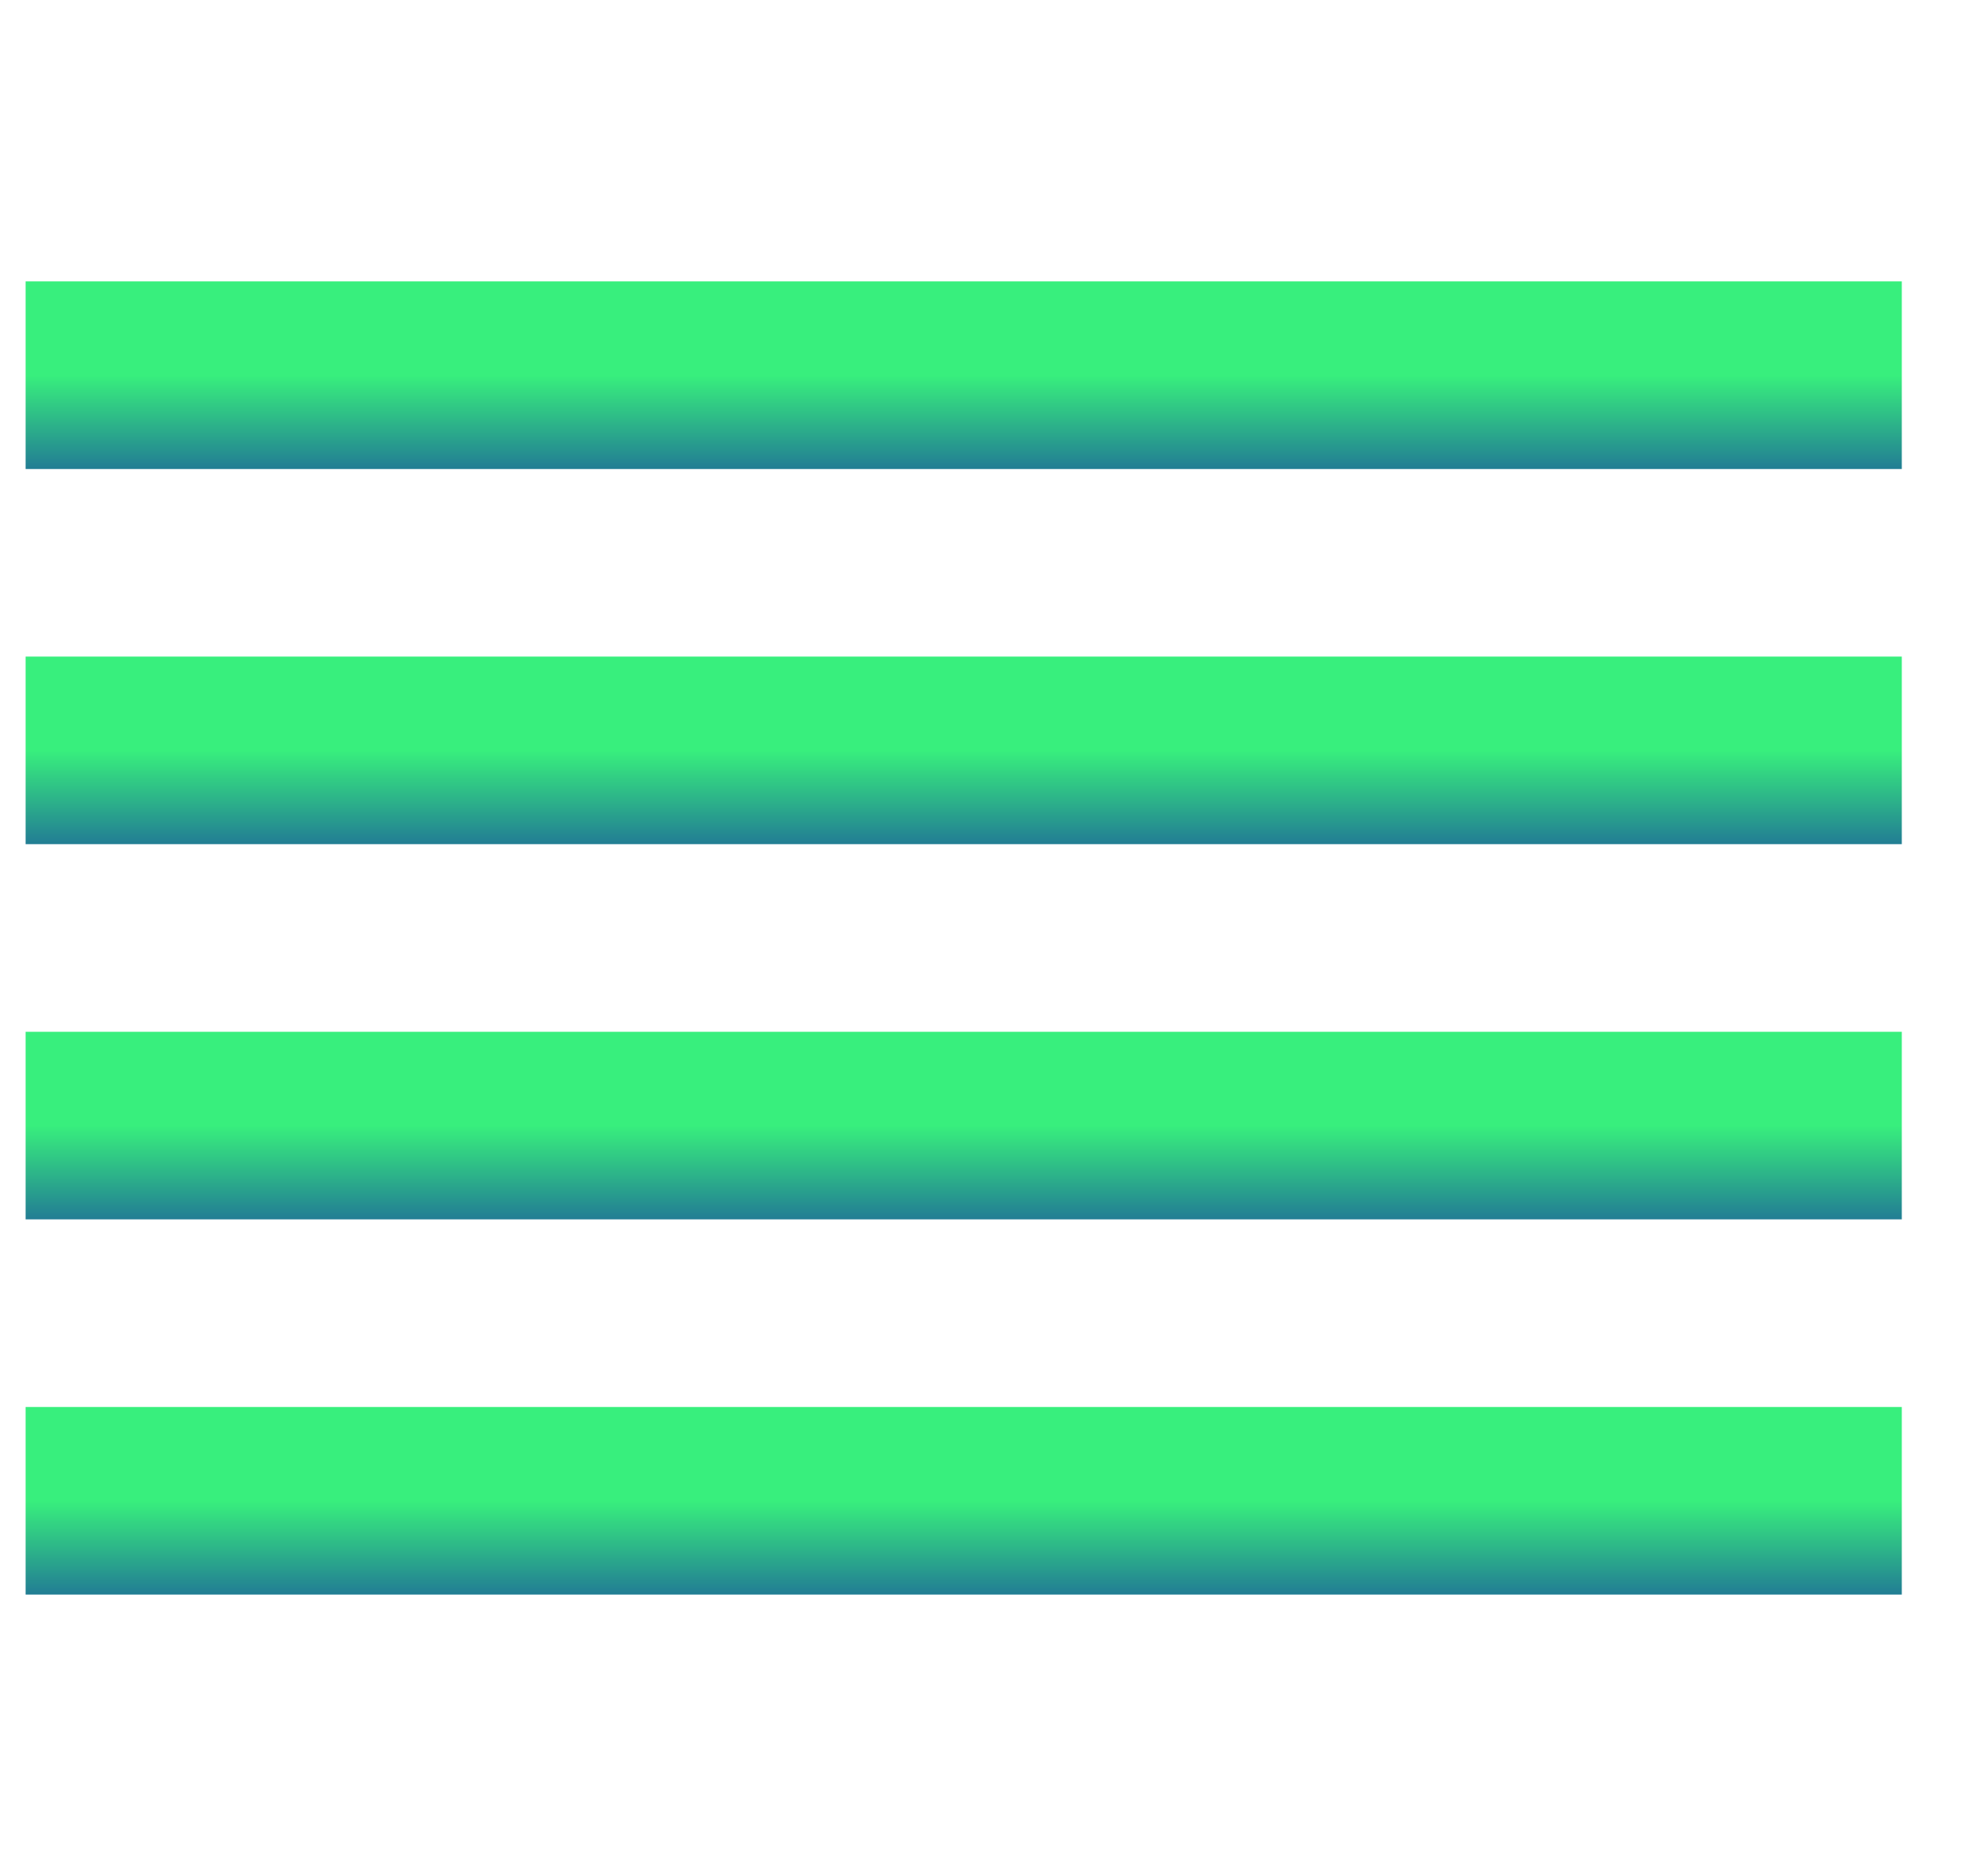
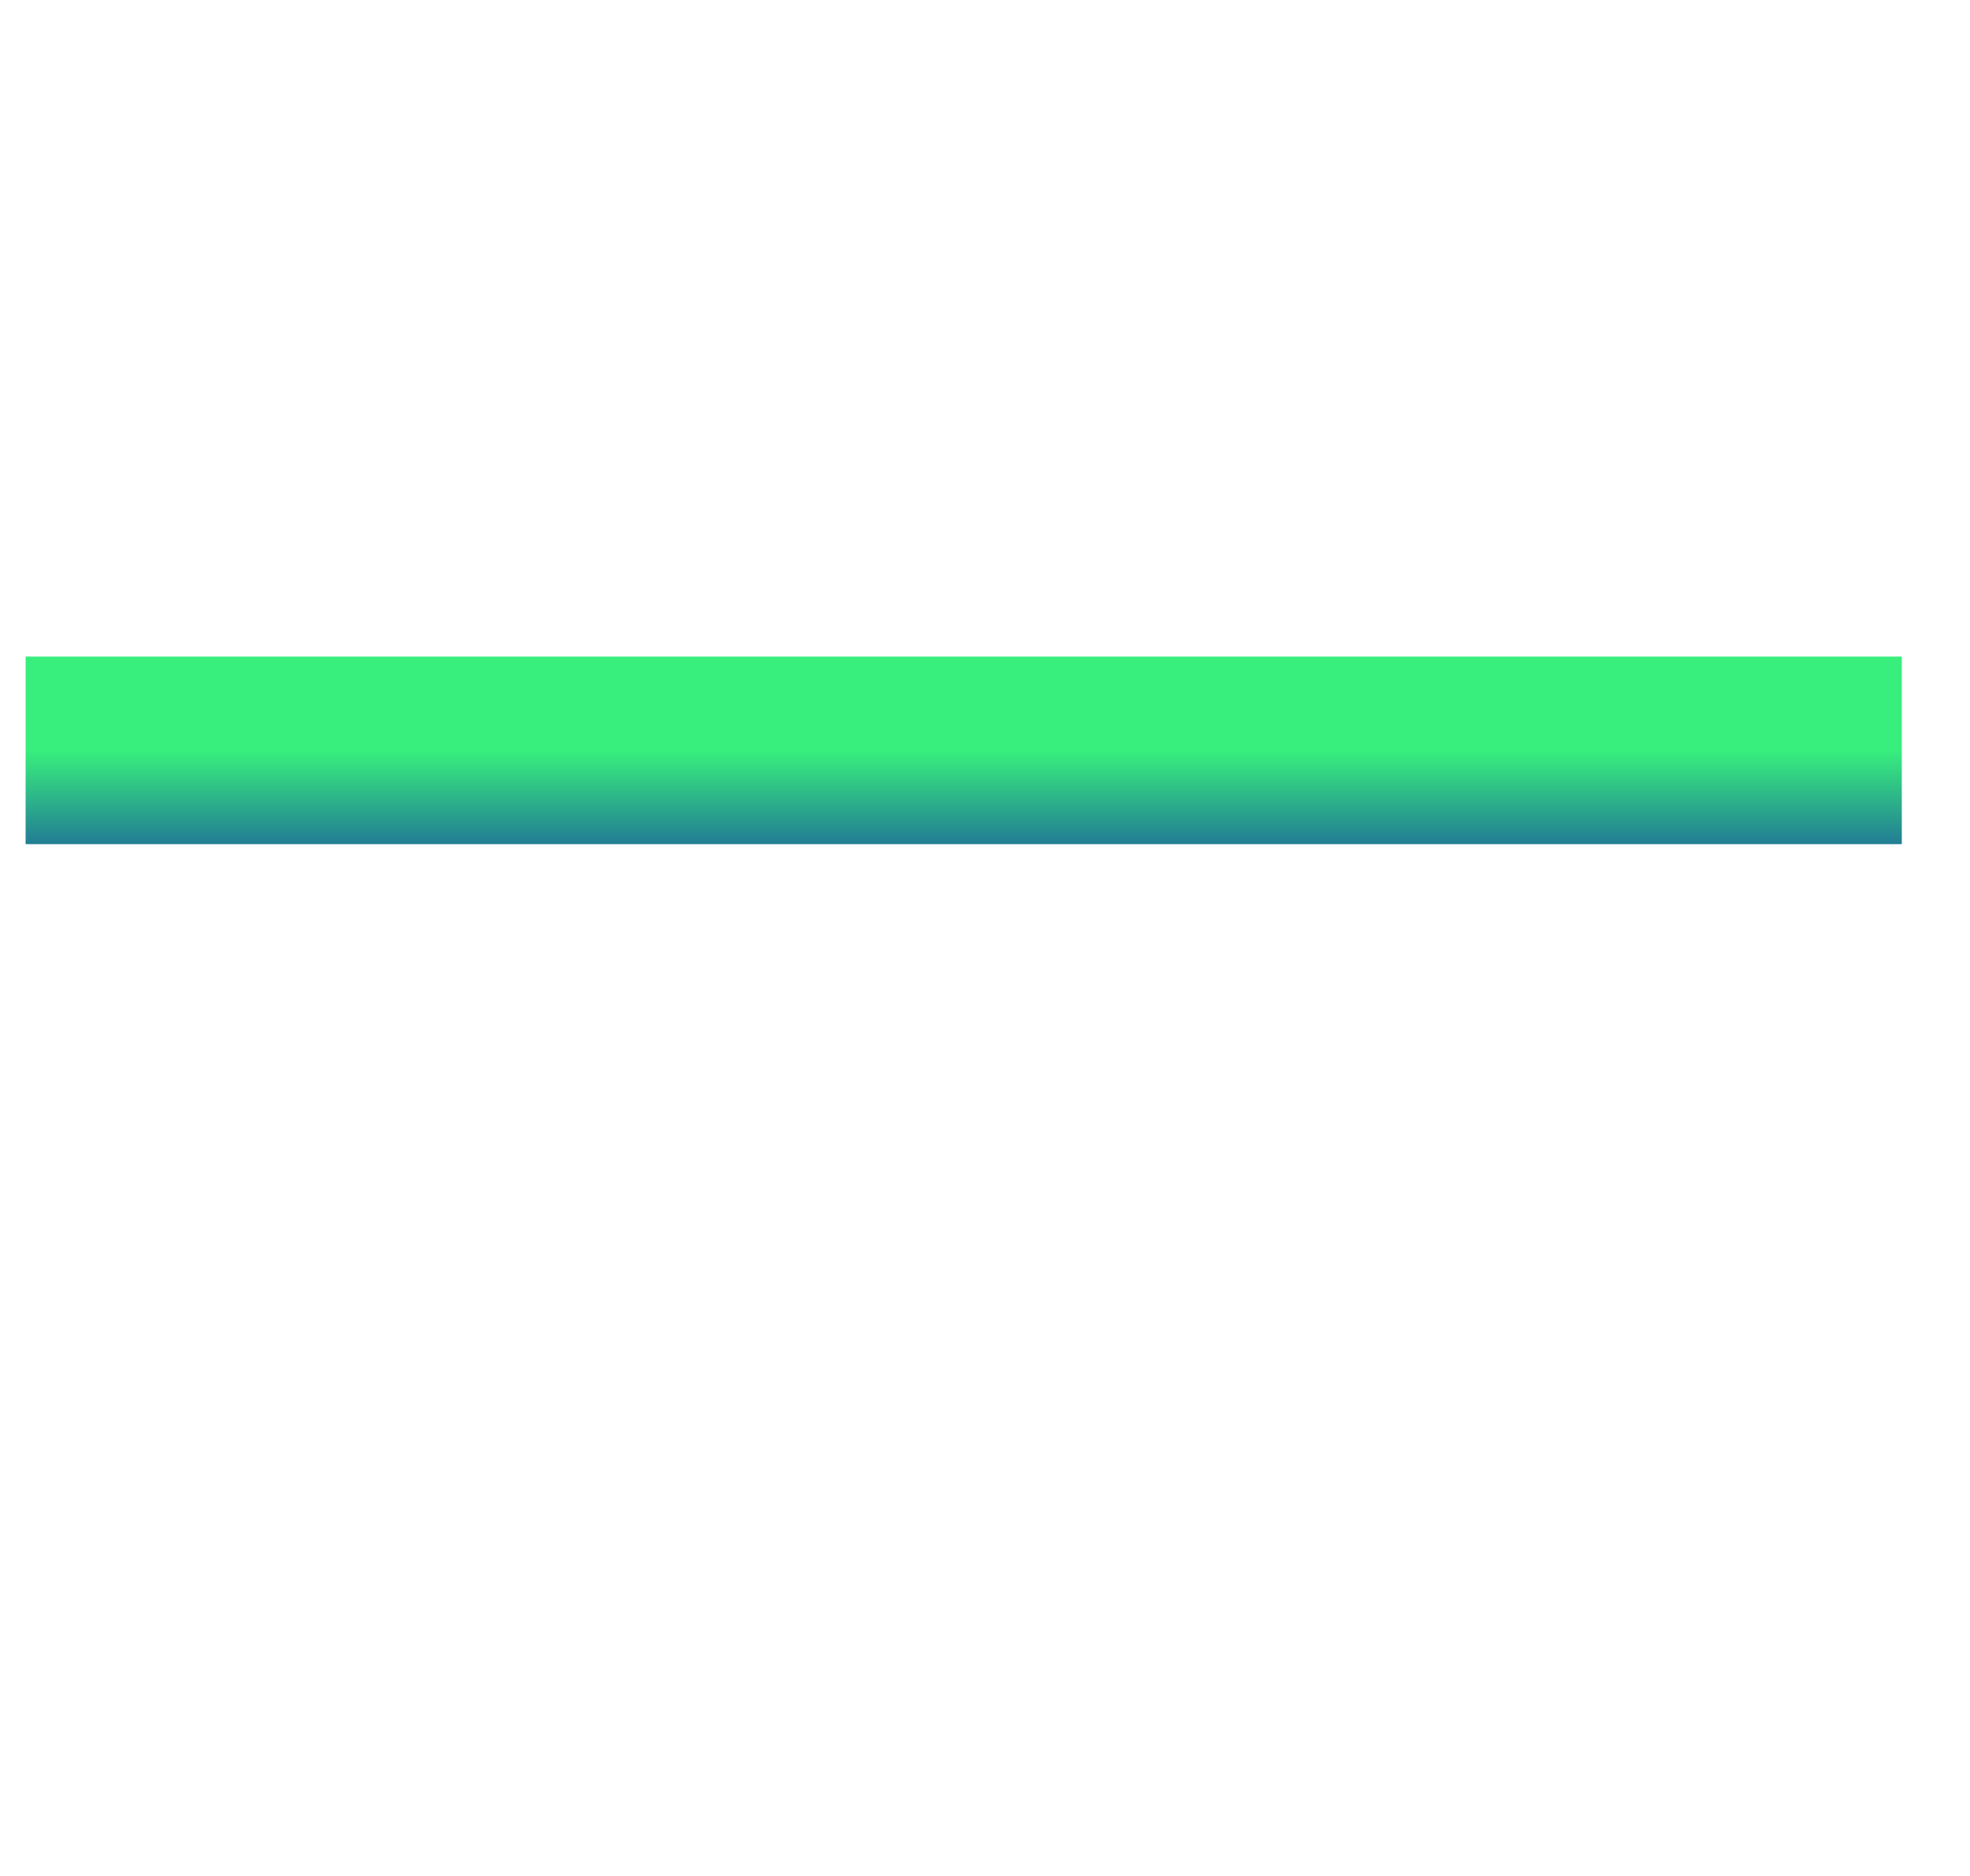
<svg xmlns="http://www.w3.org/2000/svg" width="21" height="20" viewBox="0 0 21 20" fill="none">
  <g clip-path="url(#clip0_710_3556)">
-     <path d="M0.273 16L20.273 16" stroke="url(#paint0_linear_710_3556)" stroke-width="2" />
-     <path d="M0.273 12L20.273 12" stroke="url(#paint1_linear_710_3556)" stroke-width="2" />
    <path d="M0.273 8L20.273 8" stroke="url(#paint2_linear_710_3556)" stroke-width="2" />
-     <path d="M0.273 4L20.273 4" stroke="url(#paint3_linear_710_3556)" stroke-width="2" />
  </g>
  <defs>
    <linearGradient id="paint0_linear_710_3556" x1="10.273" y1="16" x2="10.273" y2="17" gradientUnits="userSpaceOnUse">
      <stop stop-color="#38EF7D" />
      <stop offset="1" stop-color="#227D94" />
    </linearGradient>
    <linearGradient id="paint1_linear_710_3556" x1="10.273" y1="12" x2="10.273" y2="13" gradientUnits="userSpaceOnUse">
      <stop stop-color="#38EF7D" />
      <stop offset="1" stop-color="#227D94" />
    </linearGradient>
    <linearGradient id="paint2_linear_710_3556" x1="10.273" y1="8" x2="10.273" y2="9" gradientUnits="userSpaceOnUse">
      <stop stop-color="#38EF7D" />
      <stop offset="1" stop-color="#227D94" />
    </linearGradient>
    <linearGradient id="paint3_linear_710_3556" x1="10.273" y1="4" x2="10.273" y2="5" gradientUnits="userSpaceOnUse">
      <stop stop-color="#38EF7D" />
      <stop offset="1" stop-color="#227D94" />
    </linearGradient>
    <clipPath id="clip0_710_3556">
      <rect width="20" height="20" fill="white" transform="translate(0.273)" />
    </clipPath>
  </defs>
</svg>